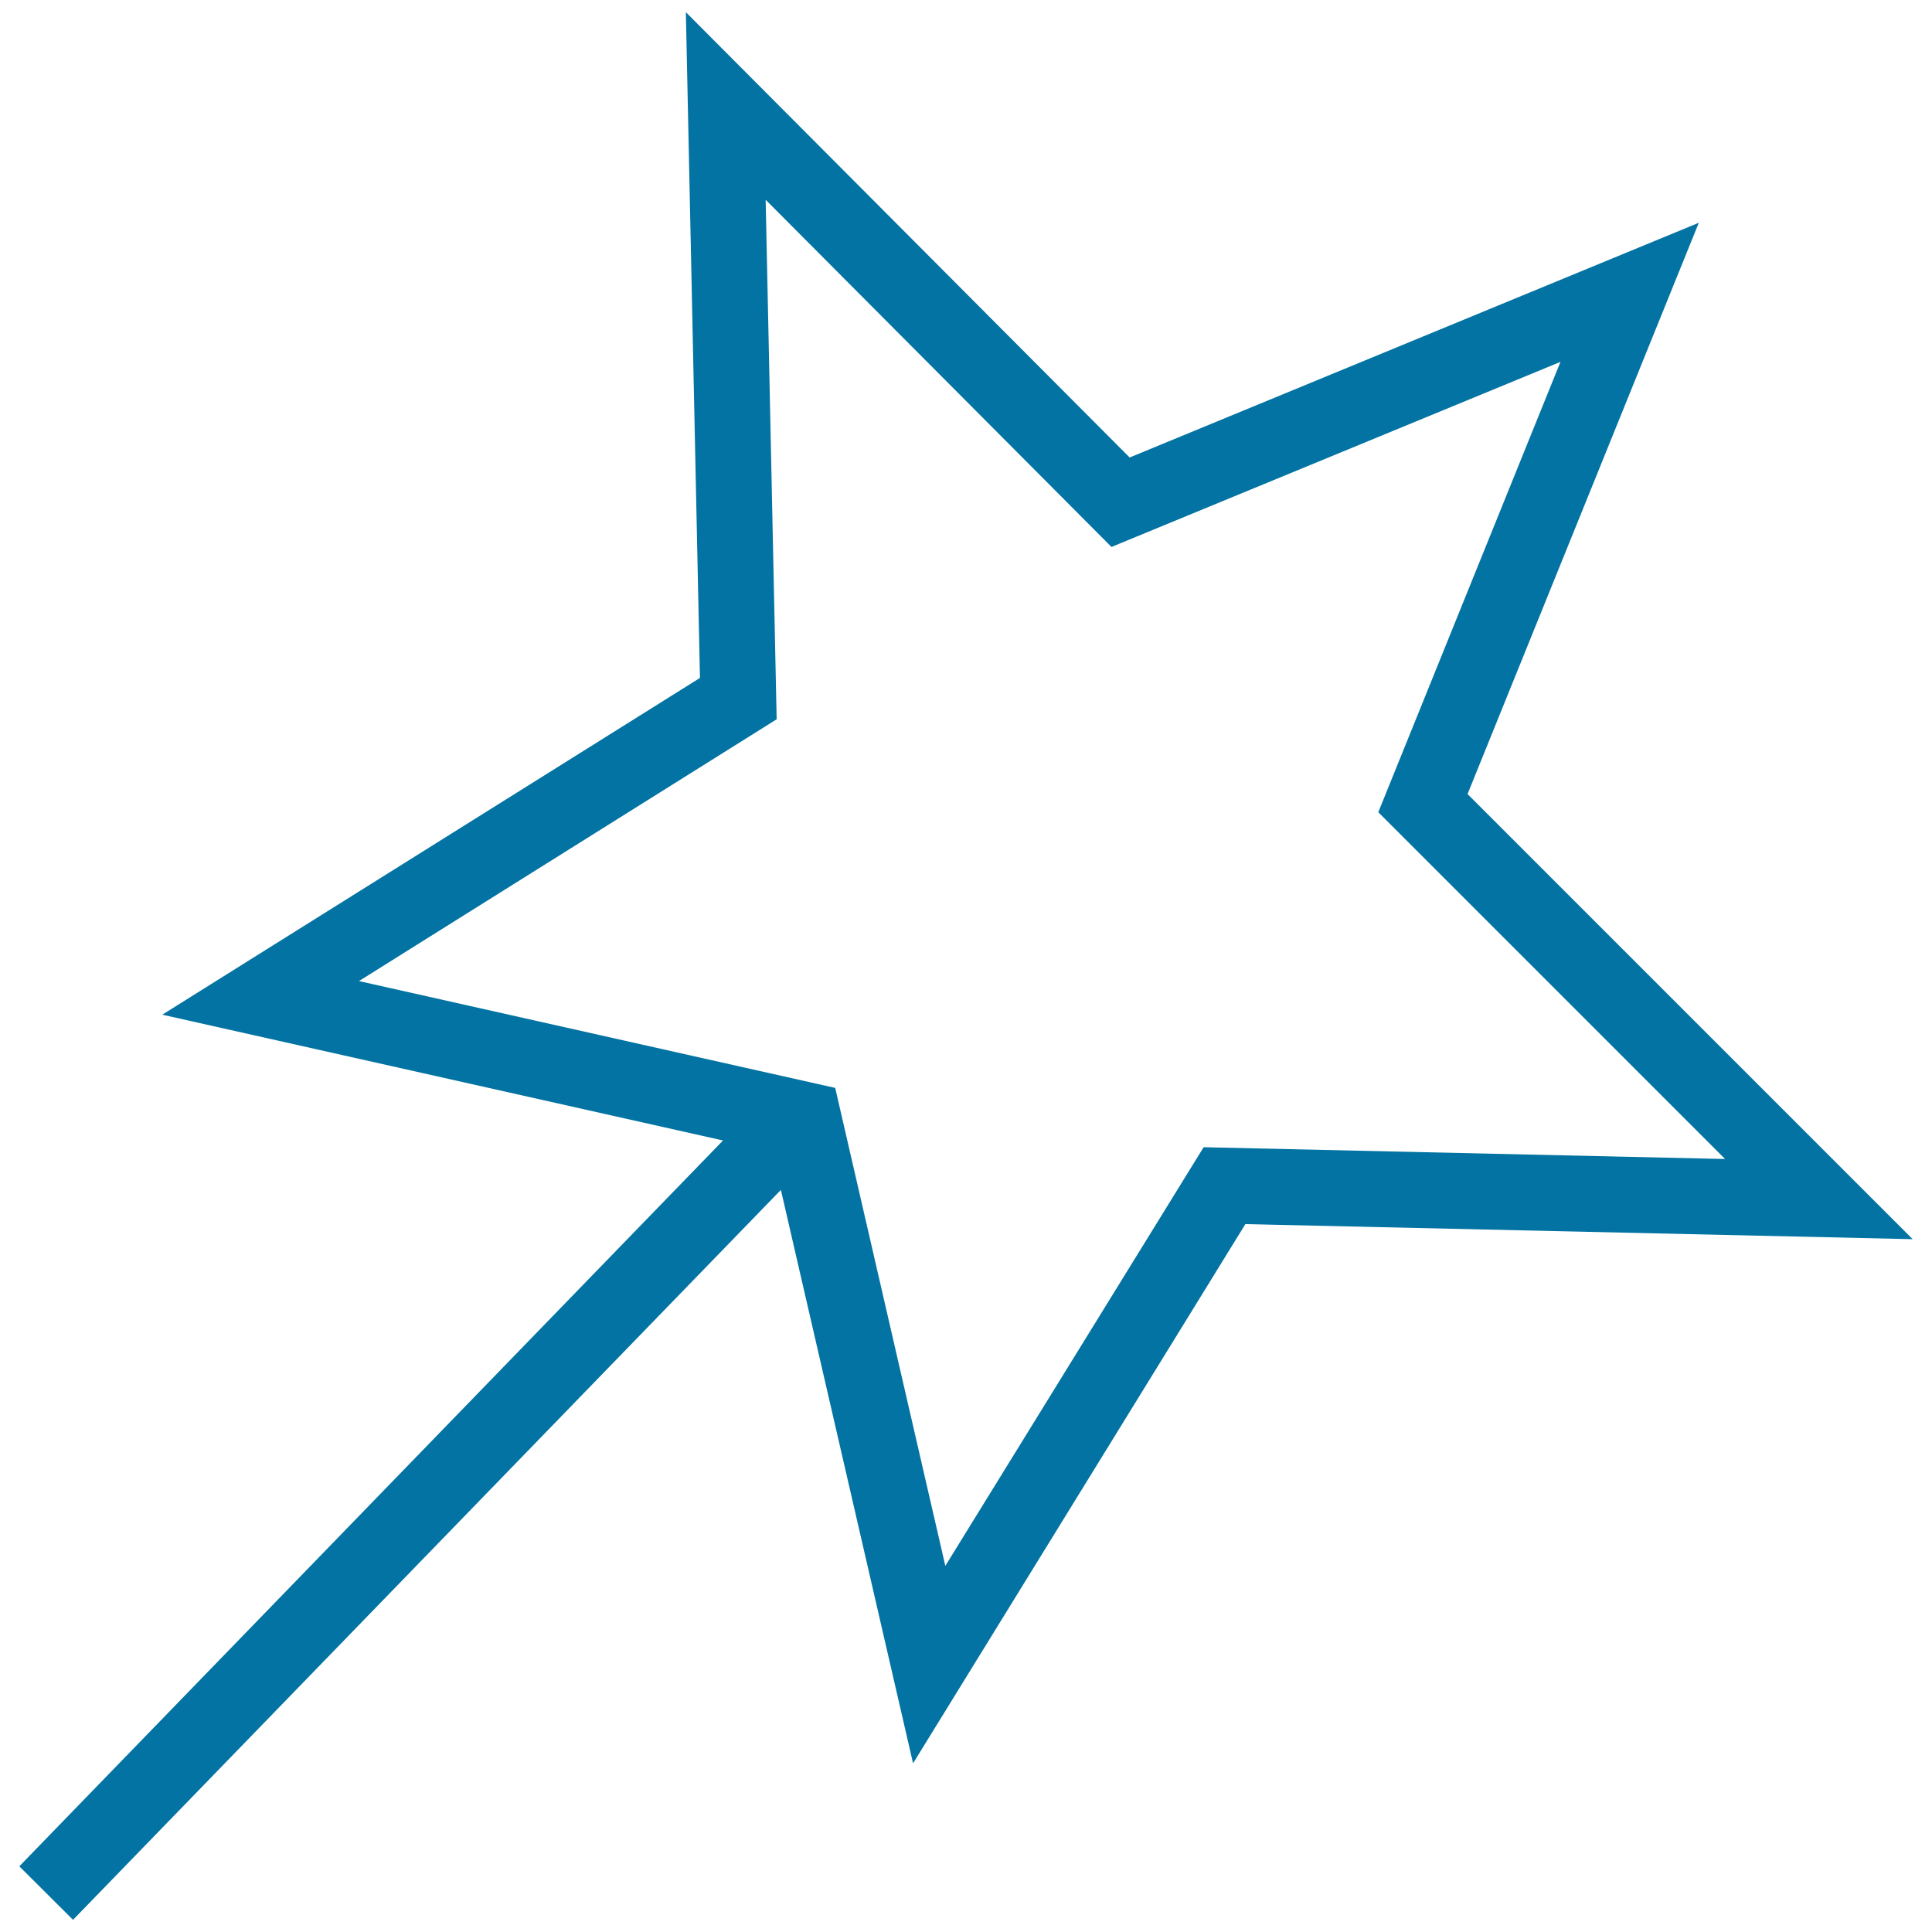
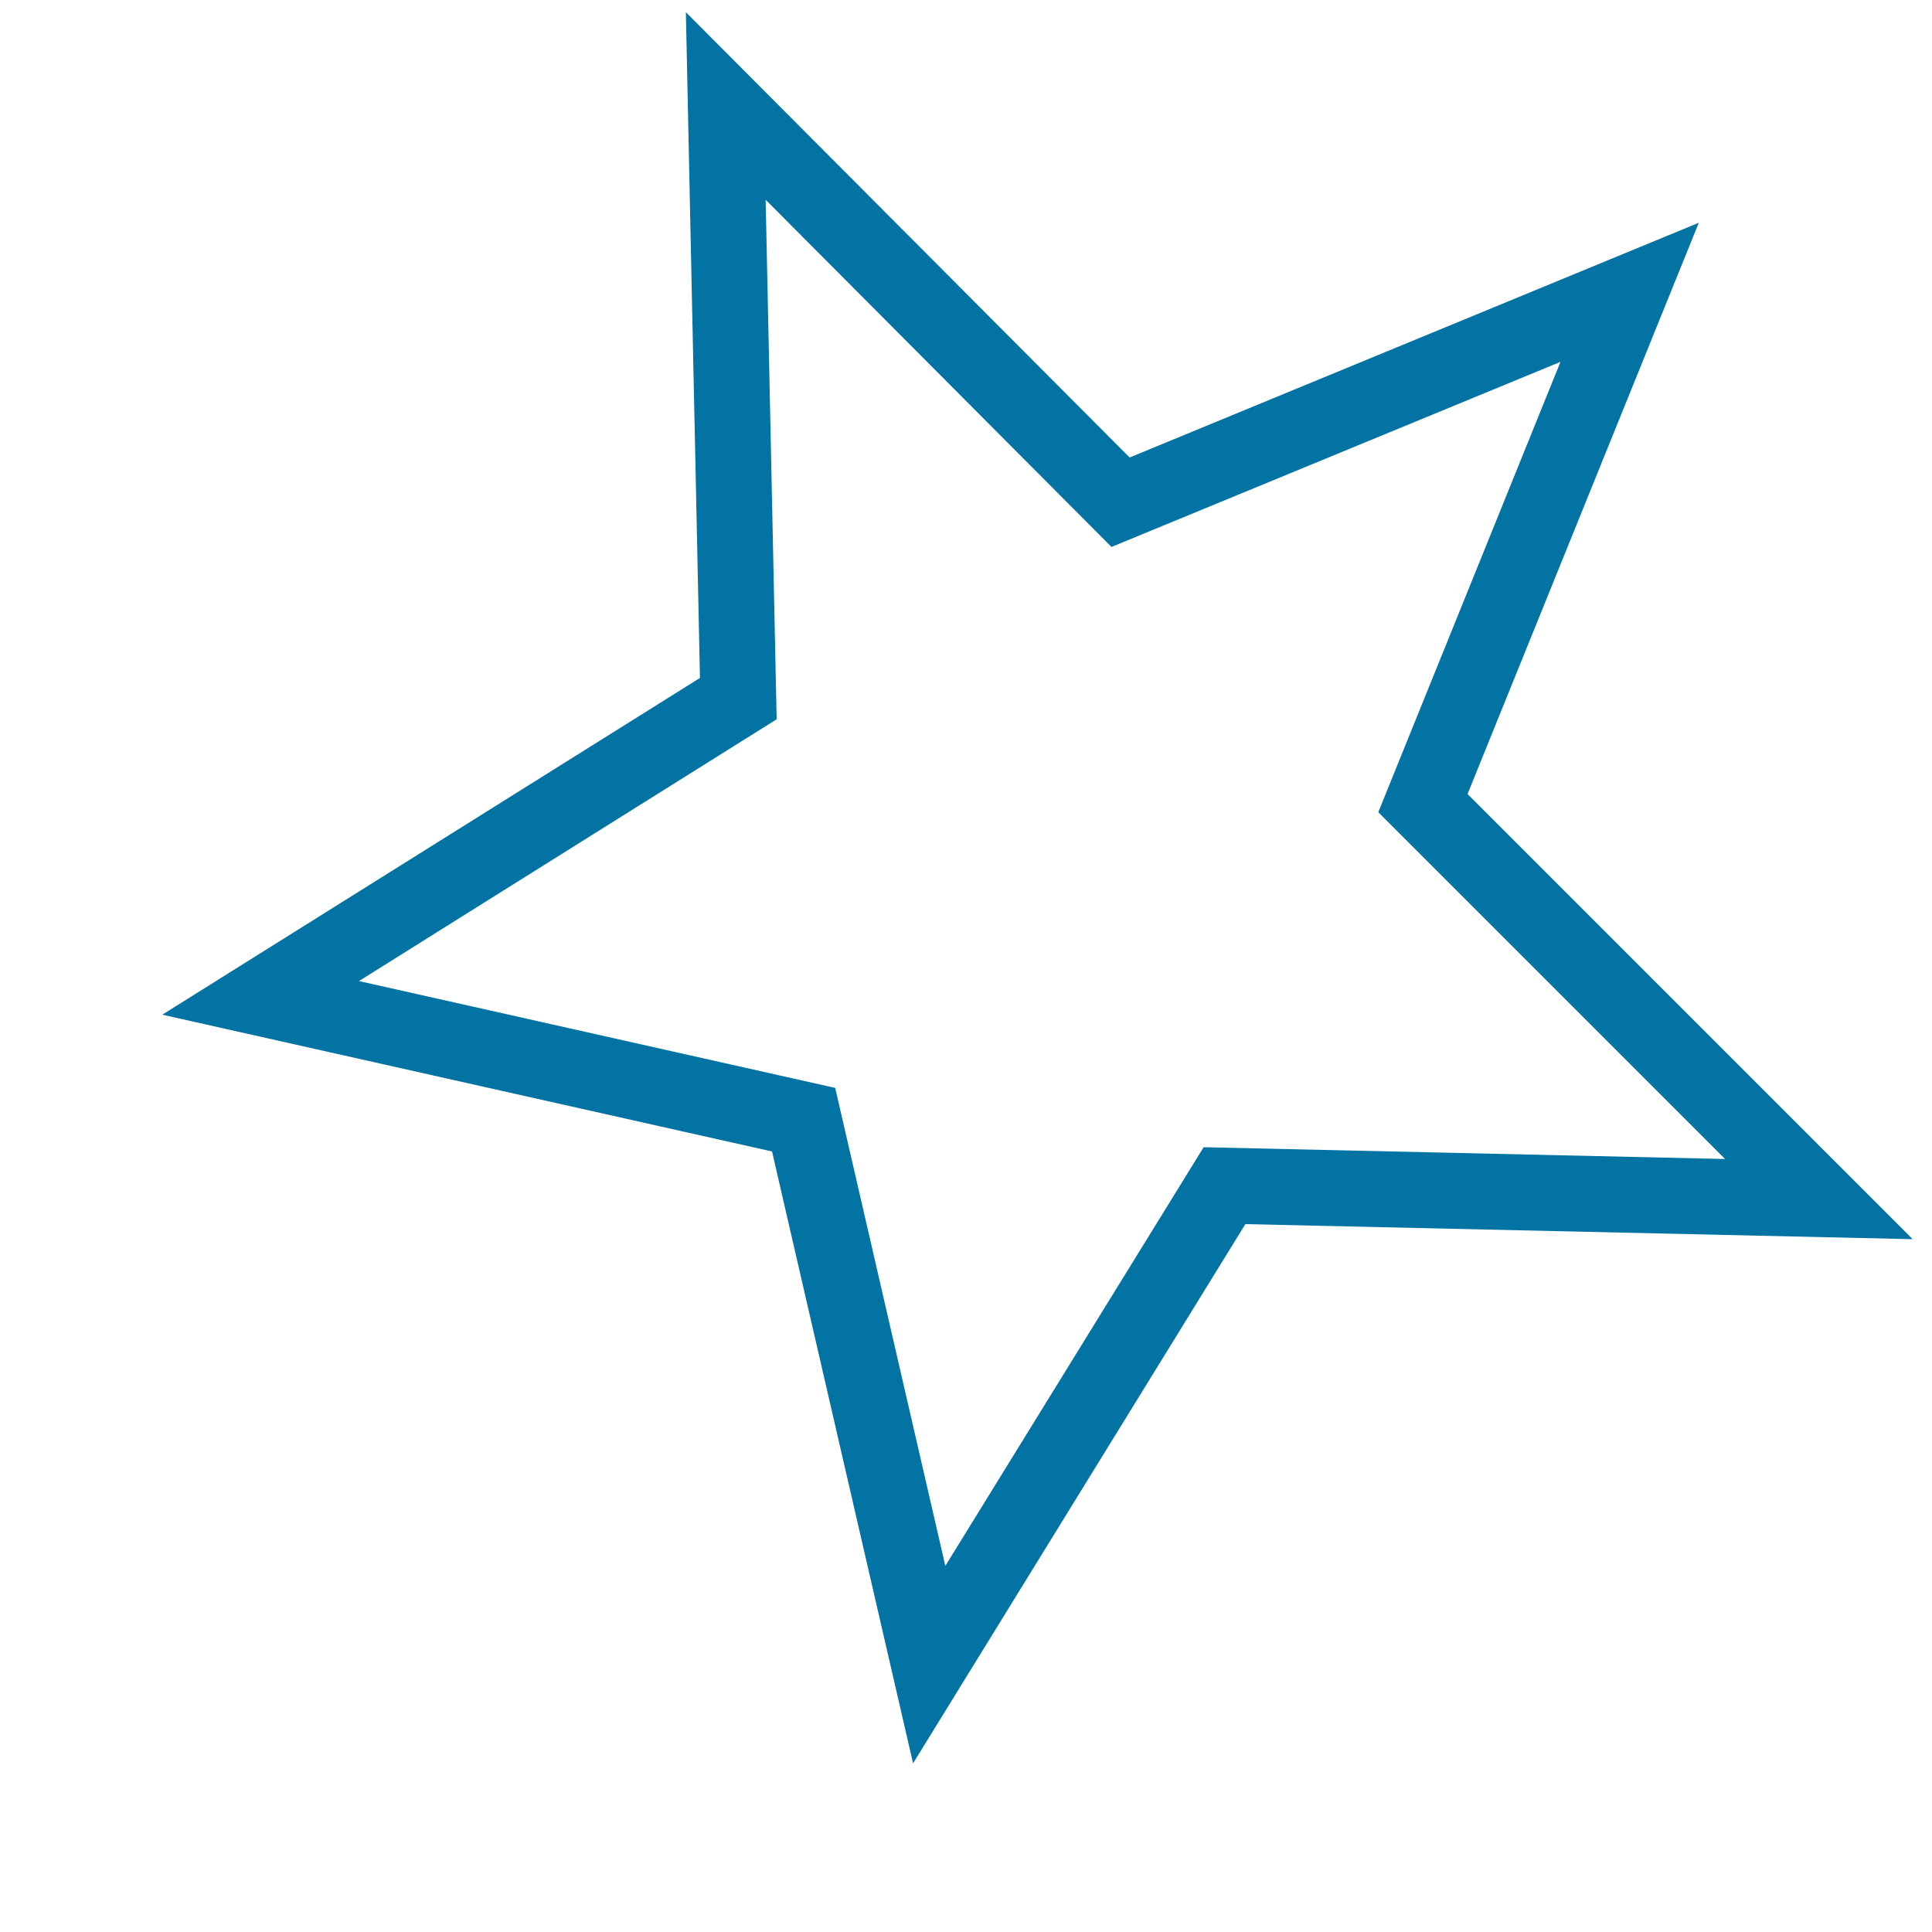
<svg xmlns="http://www.w3.org/2000/svg" viewBox="0 0 1000 1000" style="fill:#0273a2">
  <title>Magic SVG icon</title>
  <path d="M472.6,912.7l-73-316.7L84,525.2l278.3-174.3L355,6.3l229.7,230.5l294.6-121.5L759.6,411L990,641.4l-345.4-7.8L472.6,912.7z M185.8,507.8l246.5,55.3l57,247.4L623,593.8l269.9,6.1L713.4,420.4l94.3-233.1l-232.4,95.8l-179-179.7l5.7,268.9L185.8,507.8z" />
-   <path d="M385.2,579l27.8,27.8L37.8,993.7L10,966L385.2,579z" />
</svg>